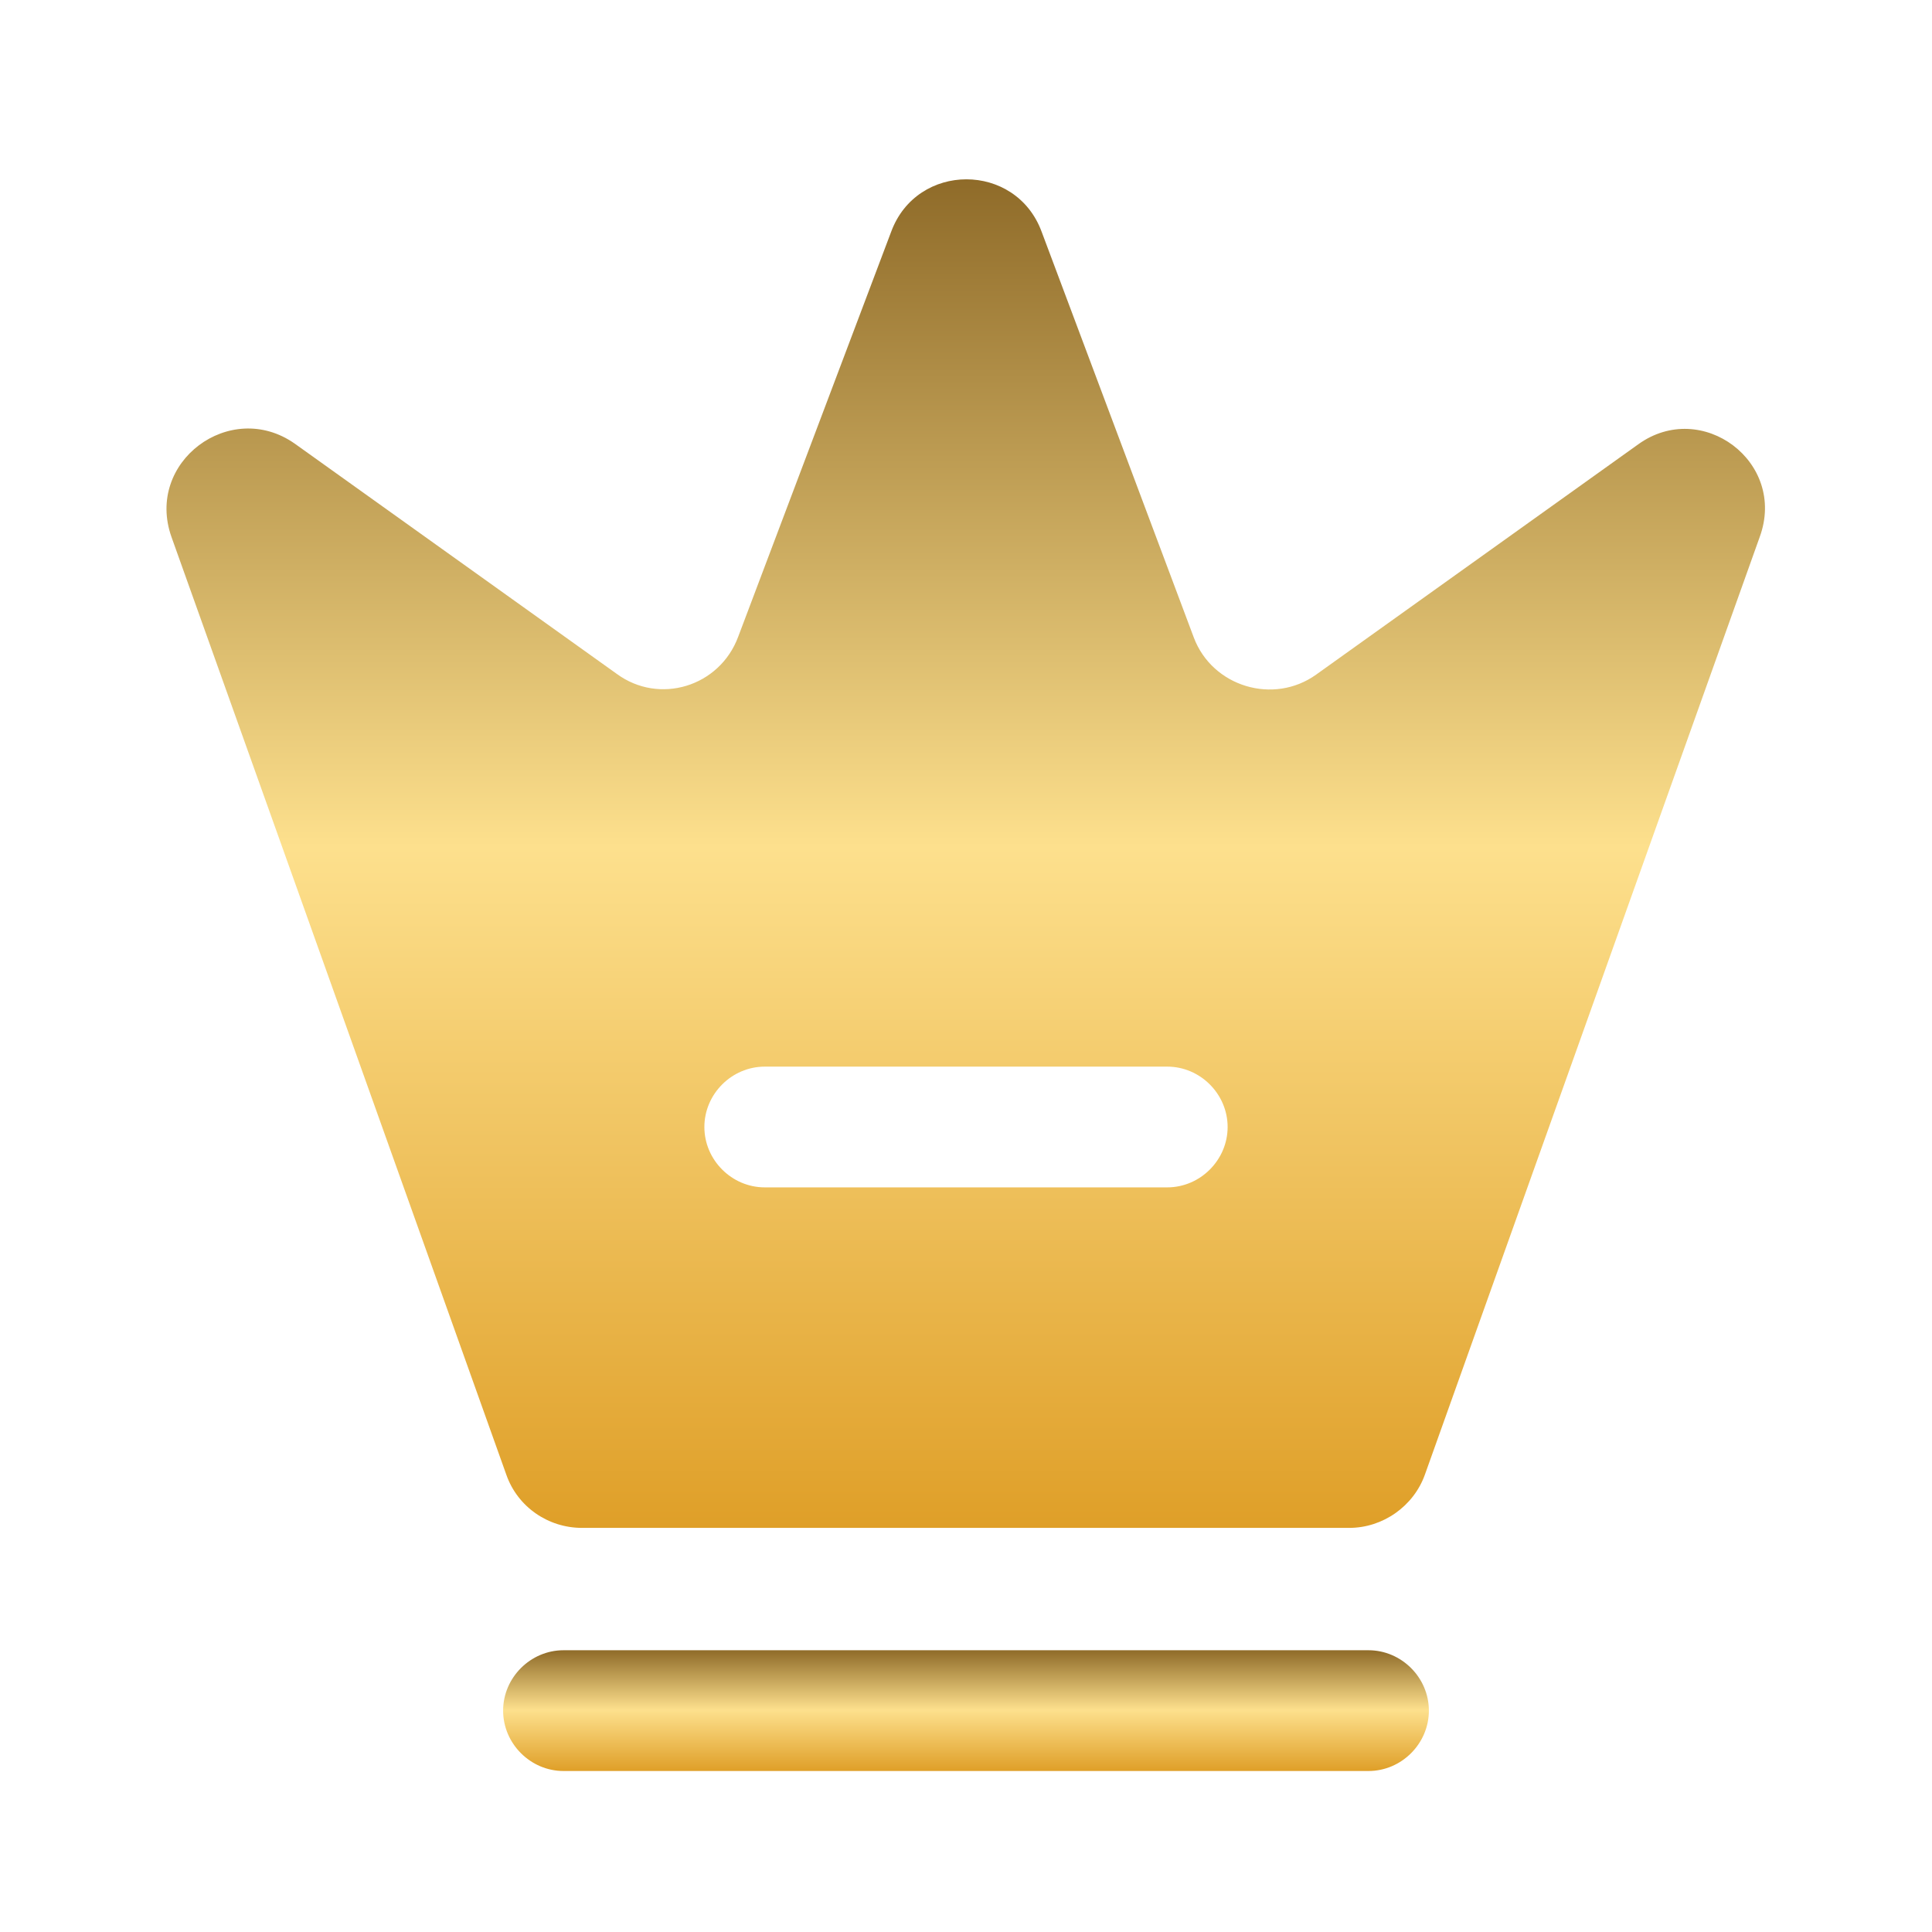
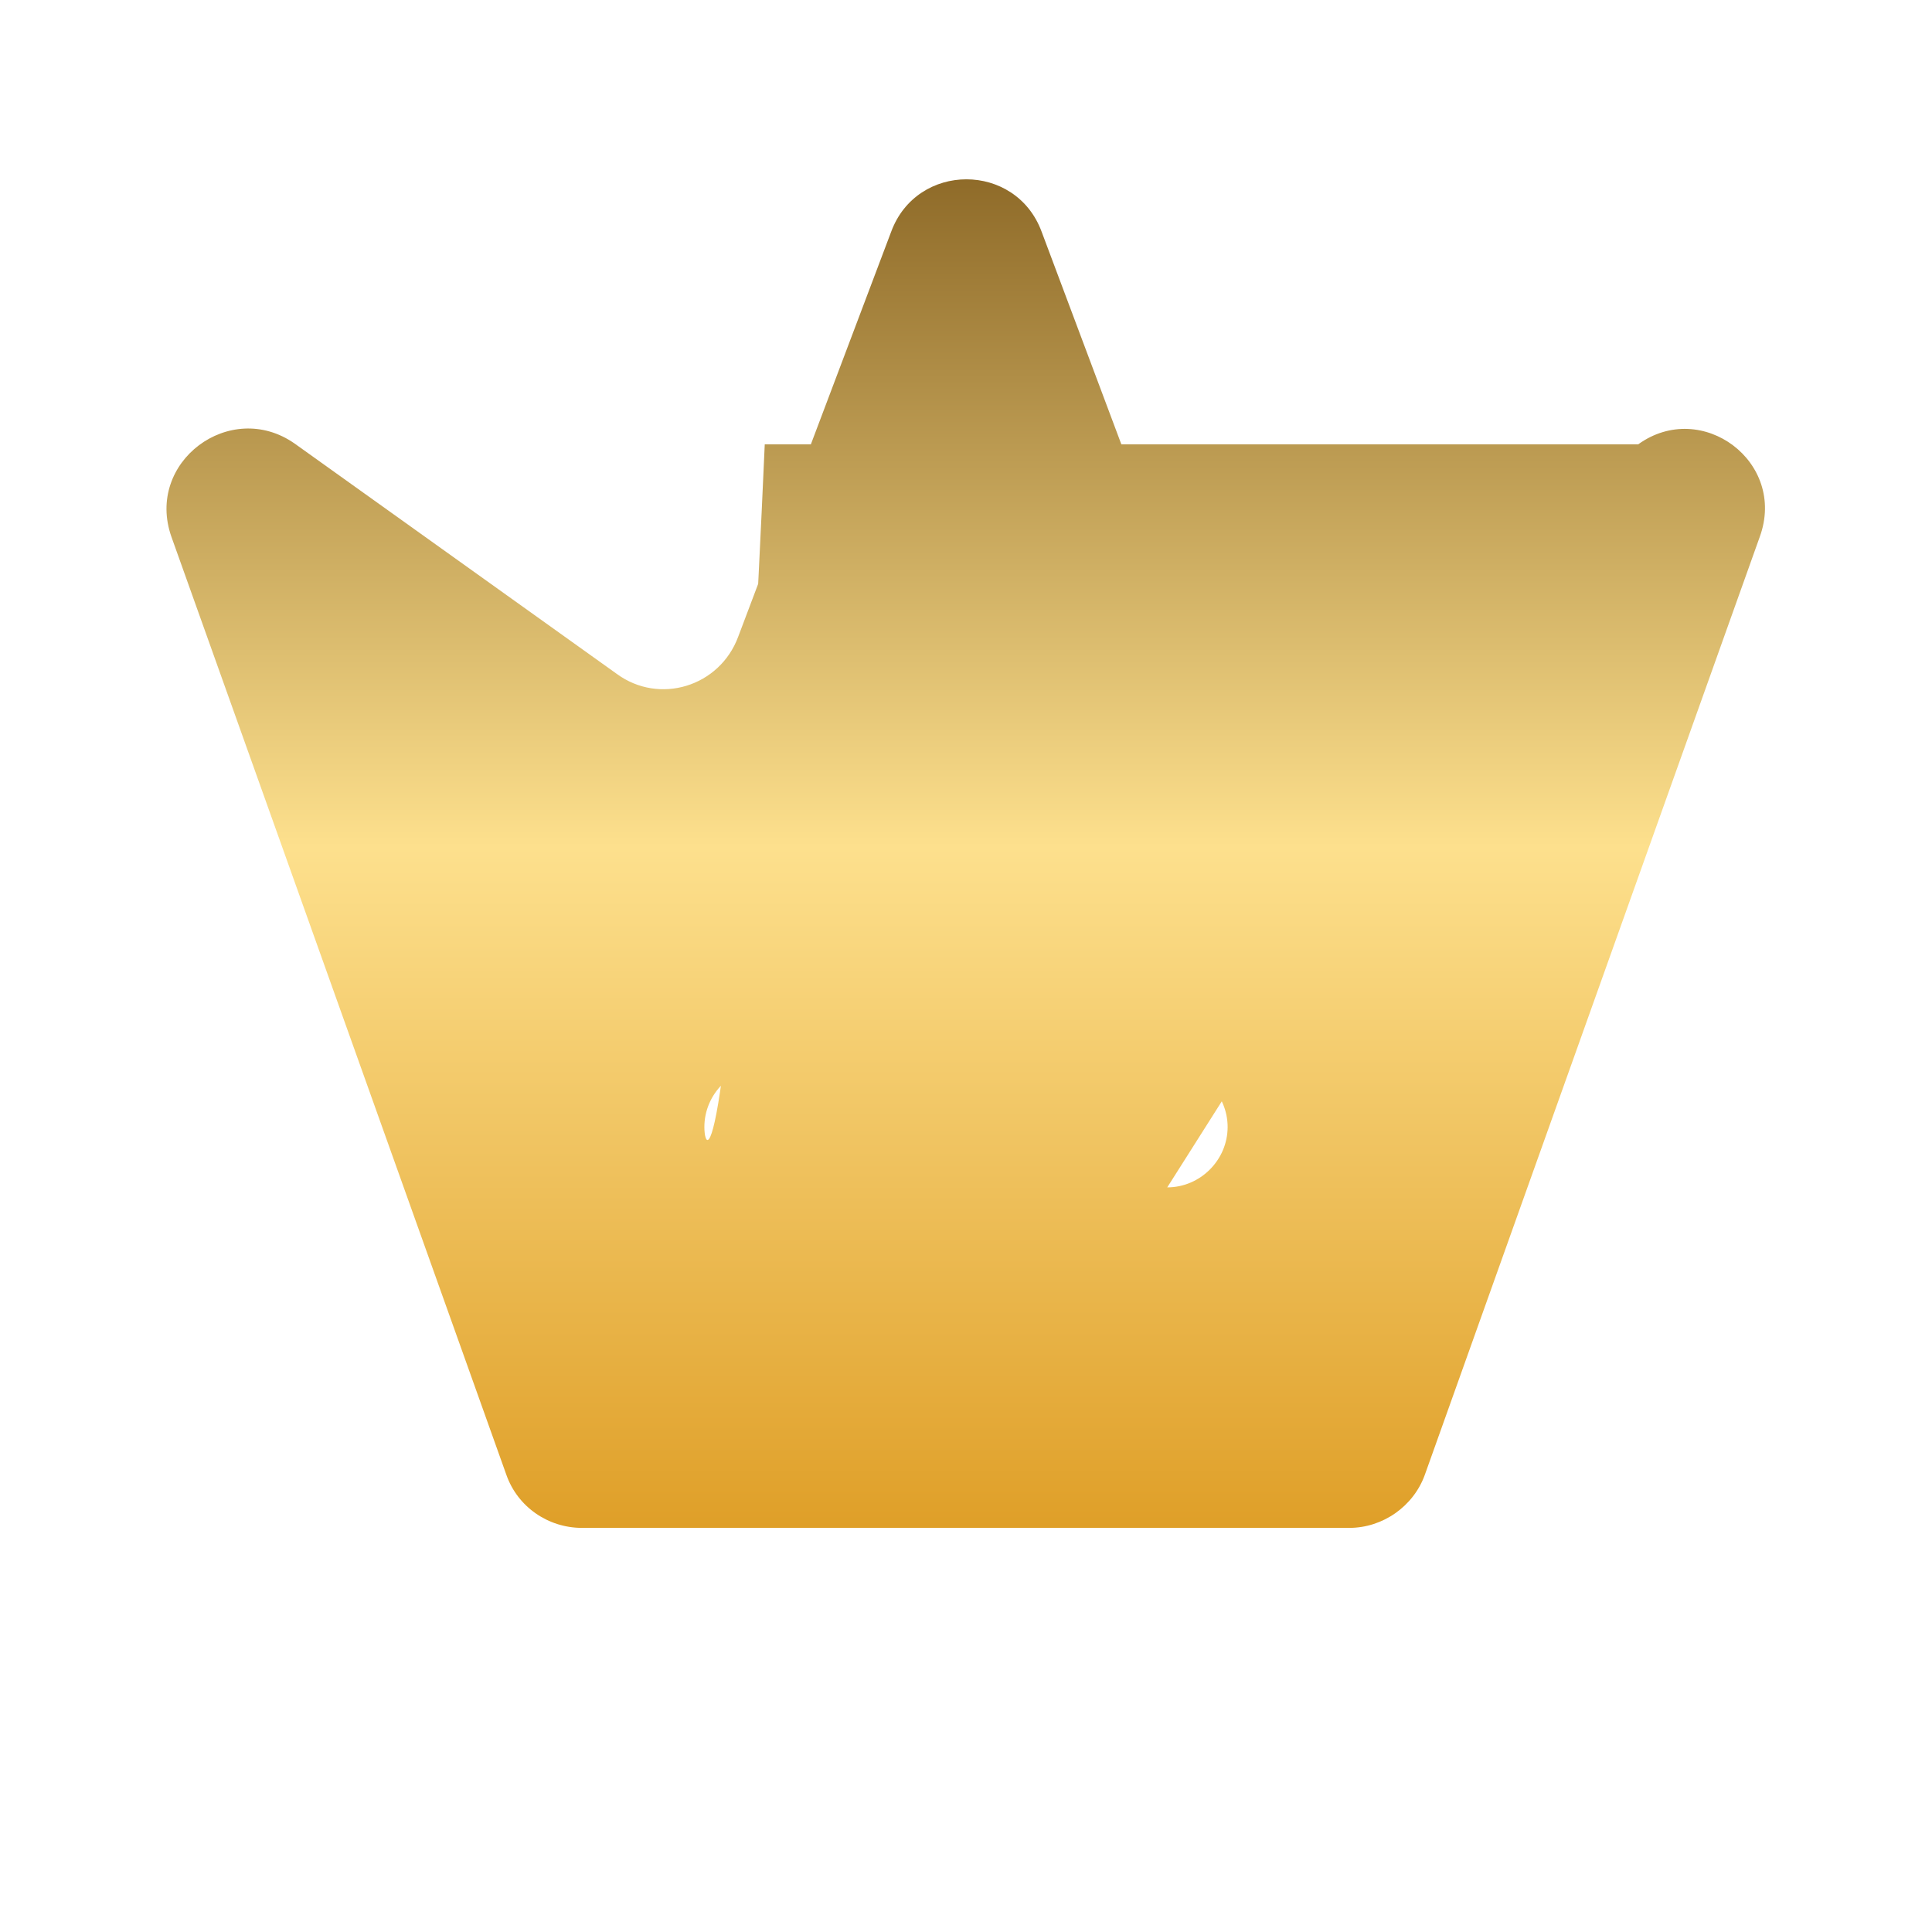
<svg xmlns="http://www.w3.org/2000/svg" width="24" height="24" viewBox="0 0 24 24" fill="none">
-   <path d="M17 22H7C6.59 22 6.25 21.66 6.25 21.25C6.25 20.84 6.59 20.5 7 20.5H17C17.41 20.5 17.75 20.84 17.75 21.25C17.75 21.66 17.41 22 17 22Z" fill="url(#paint0_linear_1018_2103)" />
-   <path d="M20.35 5.52L16.35 8.38C15.82 8.76 15.06 8.53 14.83 7.92L12.94 2.88C12.62 2.01 11.39 2.01 11.07 2.88L9.17 7.91C8.94 8.53 8.19 8.76 7.66 8.37L3.66 5.51C2.86 4.95 1.8 5.74 2.13 6.67L6.29 18.32C6.43 18.72 6.81 18.98 7.23 18.98H16.76C17.18 18.98 17.56 18.71 17.7 18.32L21.86 6.67C22.2 5.74 21.14 4.95 20.35 5.52ZM14.5 14.75H9.5C9.09 14.75 8.75 14.41 8.75 14C8.75 13.59 9.09 13.25 9.5 13.25H14.5C14.91 13.25 15.25 13.59 15.25 14C15.25 14.41 14.91 14.75 14.5 14.75Z" fill="url(#paint1_linear_1018_2103)" />
+   <path d="M20.35 5.52L16.35 8.38C15.82 8.76 15.06 8.53 14.83 7.92L12.94 2.88C12.62 2.01 11.39 2.01 11.07 2.88L9.17 7.91C8.94 8.53 8.19 8.76 7.66 8.37L3.66 5.51C2.86 4.95 1.8 5.74 2.13 6.67L6.29 18.32C6.43 18.72 6.81 18.98 7.23 18.98H16.76C17.18 18.98 17.56 18.71 17.7 18.32L21.86 6.67C22.2 5.74 21.14 4.95 20.35 5.52ZH9.5C9.09 14.75 8.75 14.41 8.75 14C8.75 13.59 9.09 13.25 9.5 13.25H14.5C14.91 13.25 15.25 13.59 15.25 14C15.25 14.41 14.91 14.75 14.5 14.75Z" fill="url(#paint1_linear_1018_2103)" />
  <defs>
    <linearGradient id="paint0_linear_1018_2103" x1="12" y1="20.5" x2="12" y2="22" gradientUnits="userSpaceOnUse">
      <stop stop-color="#8F6B29" />
      <stop offset="0.495" stop-color="#FDE08D" />
      <stop offset="1" stop-color="#DF9F28" />
    </linearGradient>
    <linearGradient id="paint1_linear_1018_2103" x1="11.997" y1="2.228" x2="11.997" y2="18.98" gradientUnits="userSpaceOnUse">
      <stop stop-color="#8F6B29" />
      <stop offset="0.495" stop-color="#FDE08D" />
      <stop offset="1" stop-color="#DF9F28" />
    </linearGradient>
  </defs>
</svg>